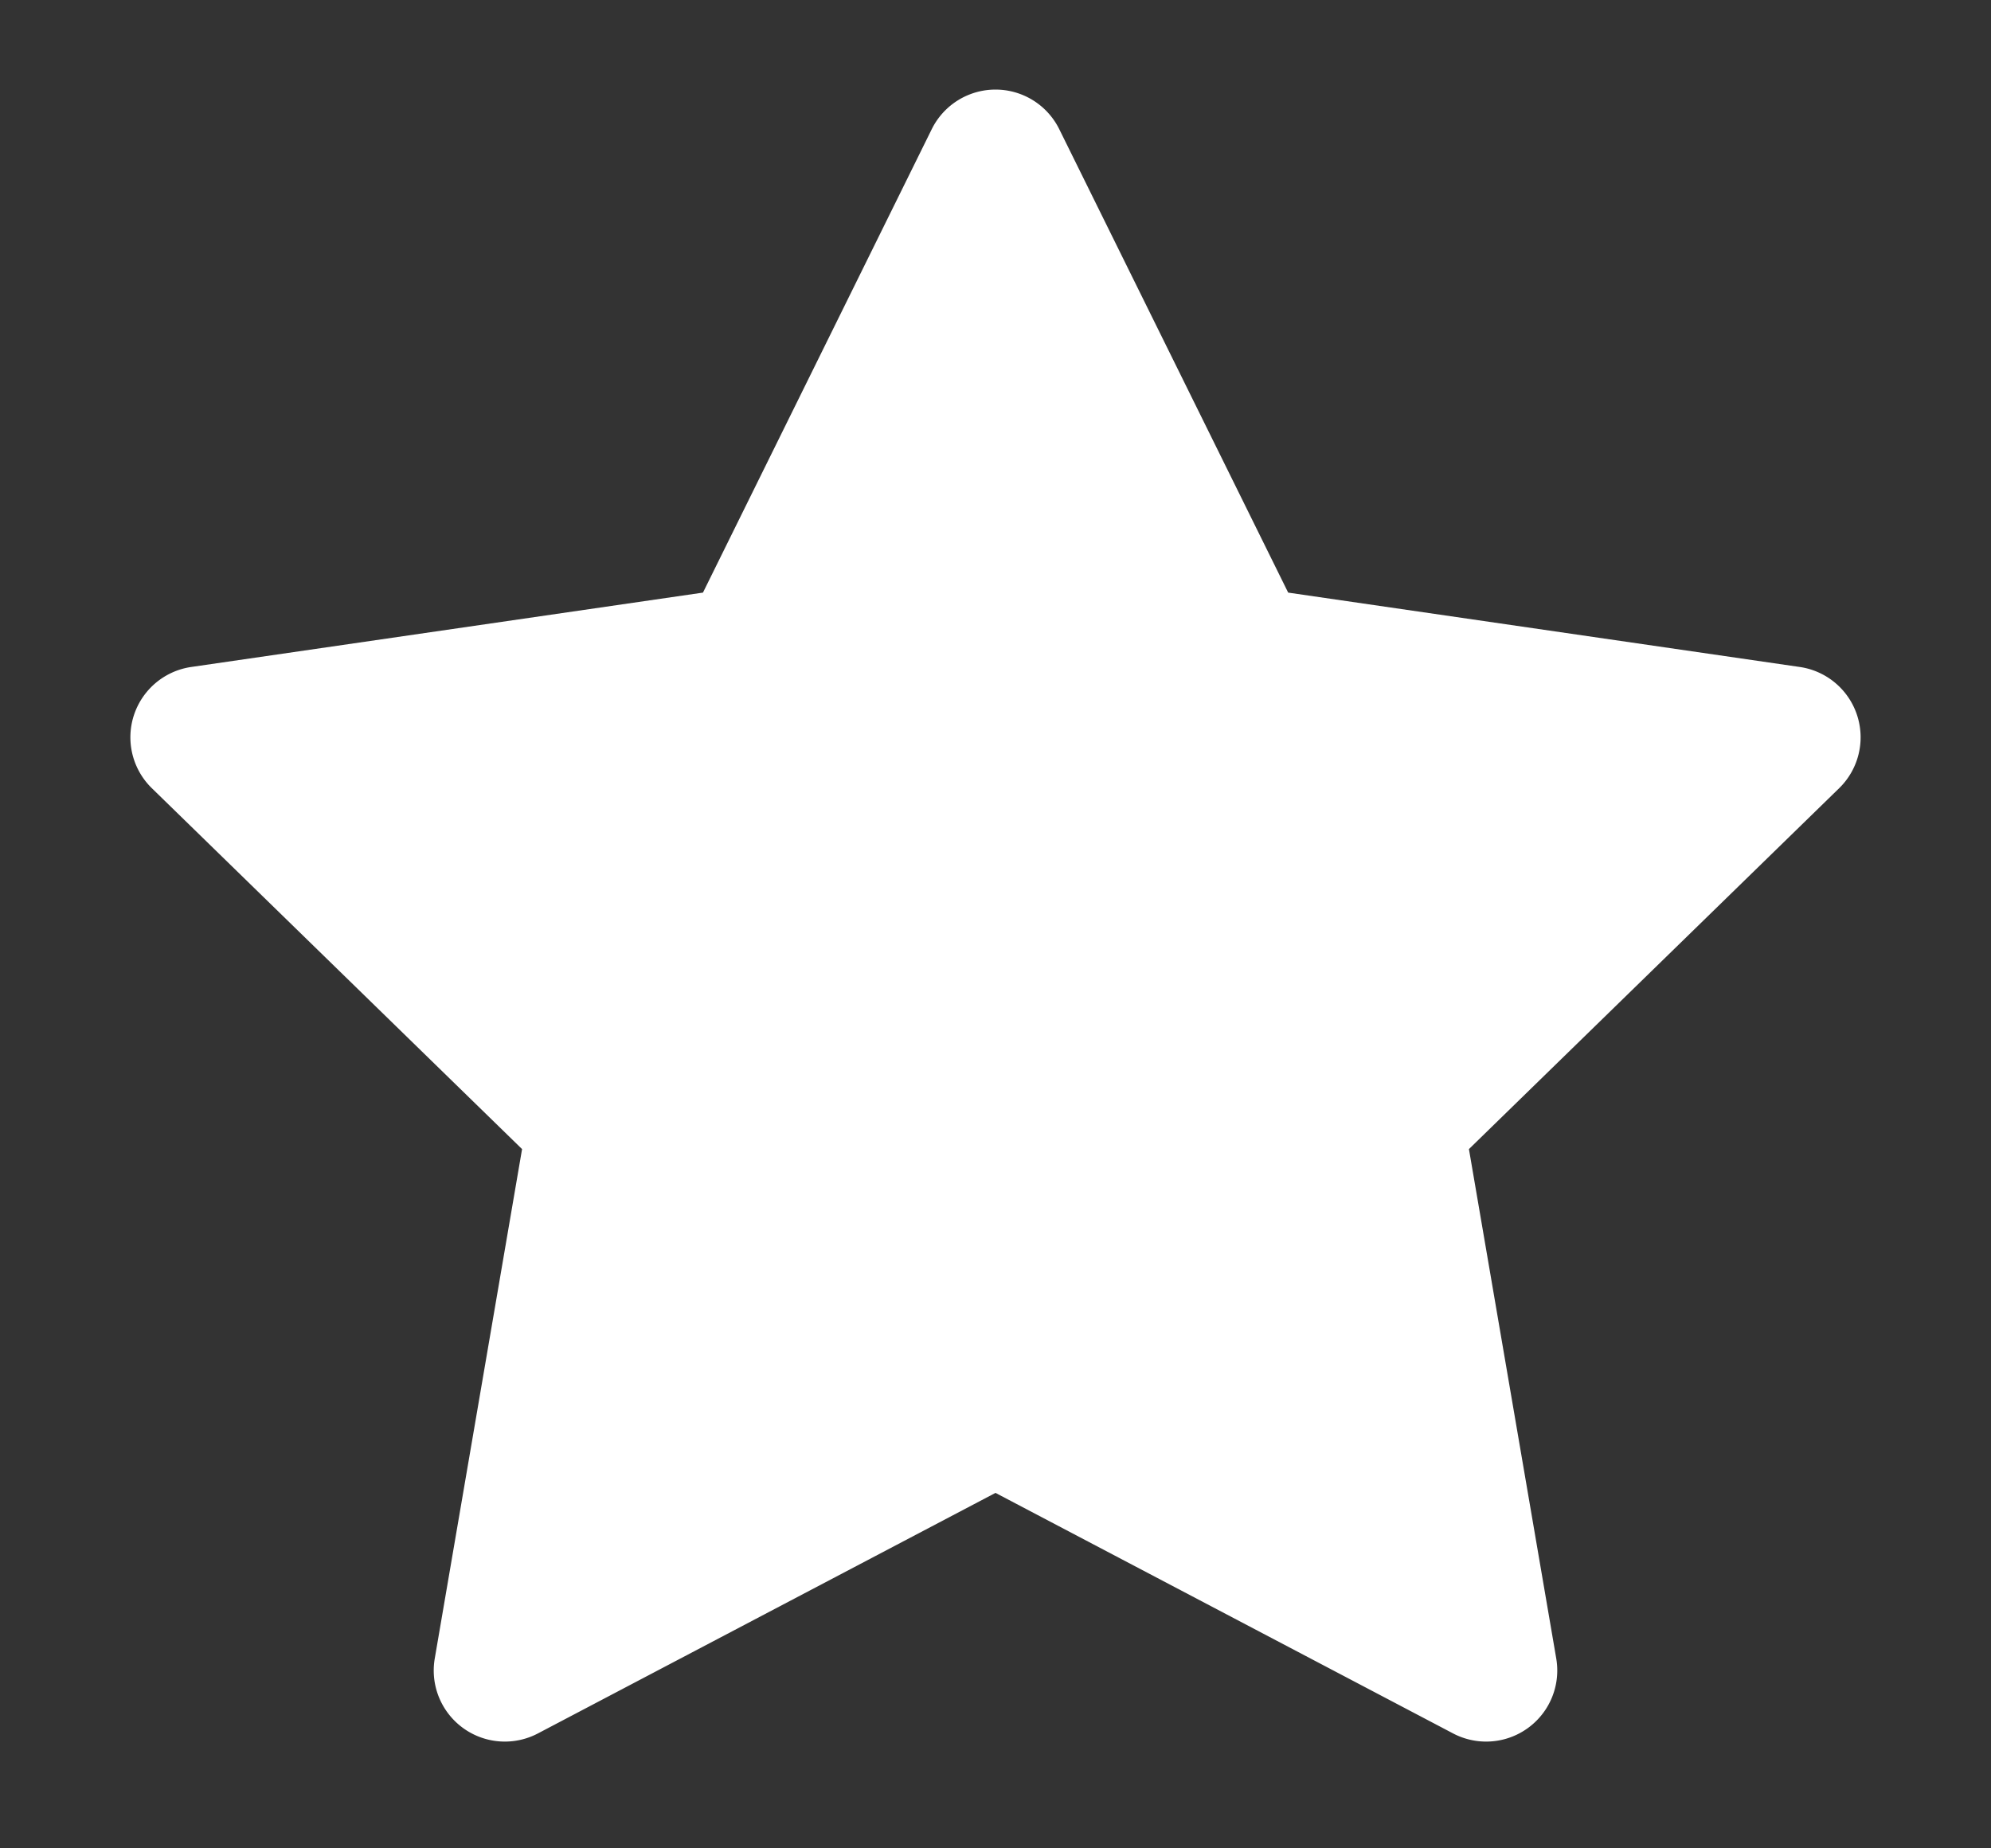
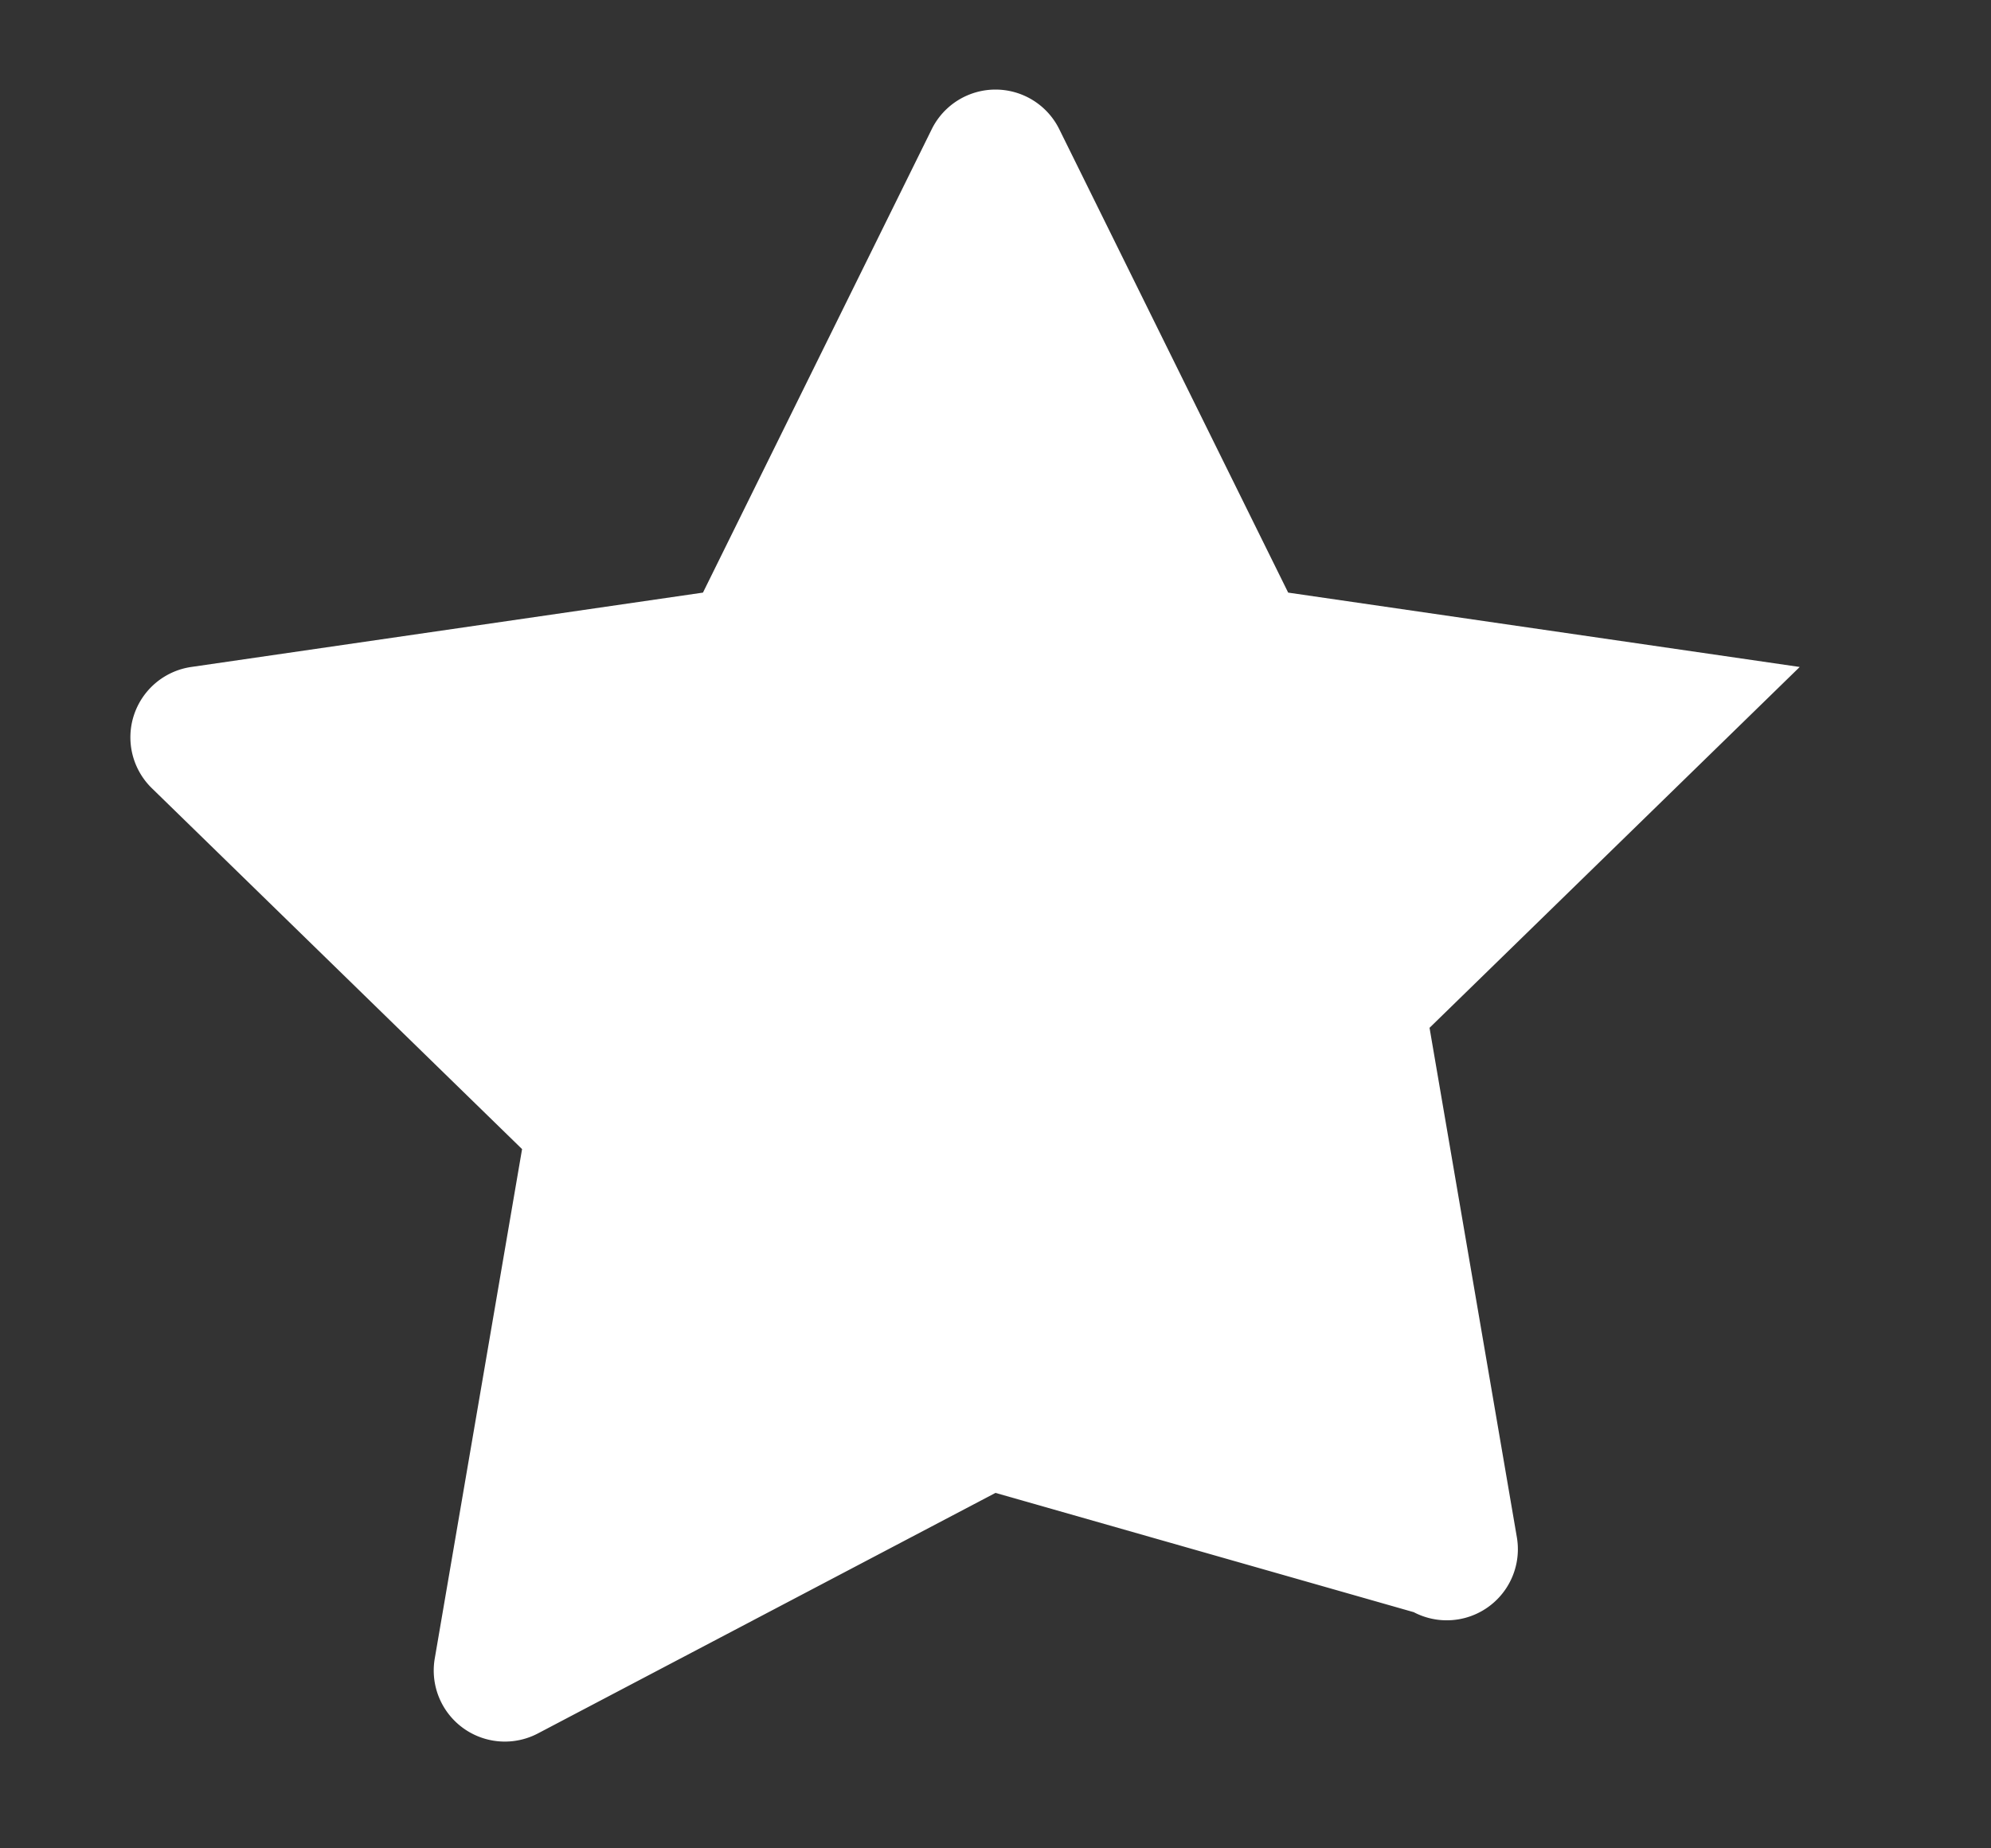
<svg xmlns="http://www.w3.org/2000/svg" width="14" height="13">
  <rect width="100%" height="100%" fill="#333333" stroke="none" />
-   <path d="M7 10.5l-3.218 1.692a.5.5 0 01-.725-.527l.614-3.583-2.603-2.538a.5.5 0 01.277-.853l3.598-.523L6.552.908a.5.5 0 01.896 0l1.61 3.26 3.597.523a.5.5 0 01.277.853l-2.603 2.538.614 3.583a.5.5 0 01-.725.527L7 10.5z" fill="#FFF" fill-rule="evenodd" />
+   <path d="M7 10.5l-3.218 1.692a.5.5 0 01-.725-.527l.614-3.583-2.603-2.538a.5.5 0 01.277-.853l3.598-.523L6.552.908a.5.5 0 01.896 0l1.61 3.26 3.597.523l-2.603 2.538.614 3.583a.5.5 0 01-.725.527L7 10.5z" fill="#FFF" fill-rule="evenodd" />
</svg>